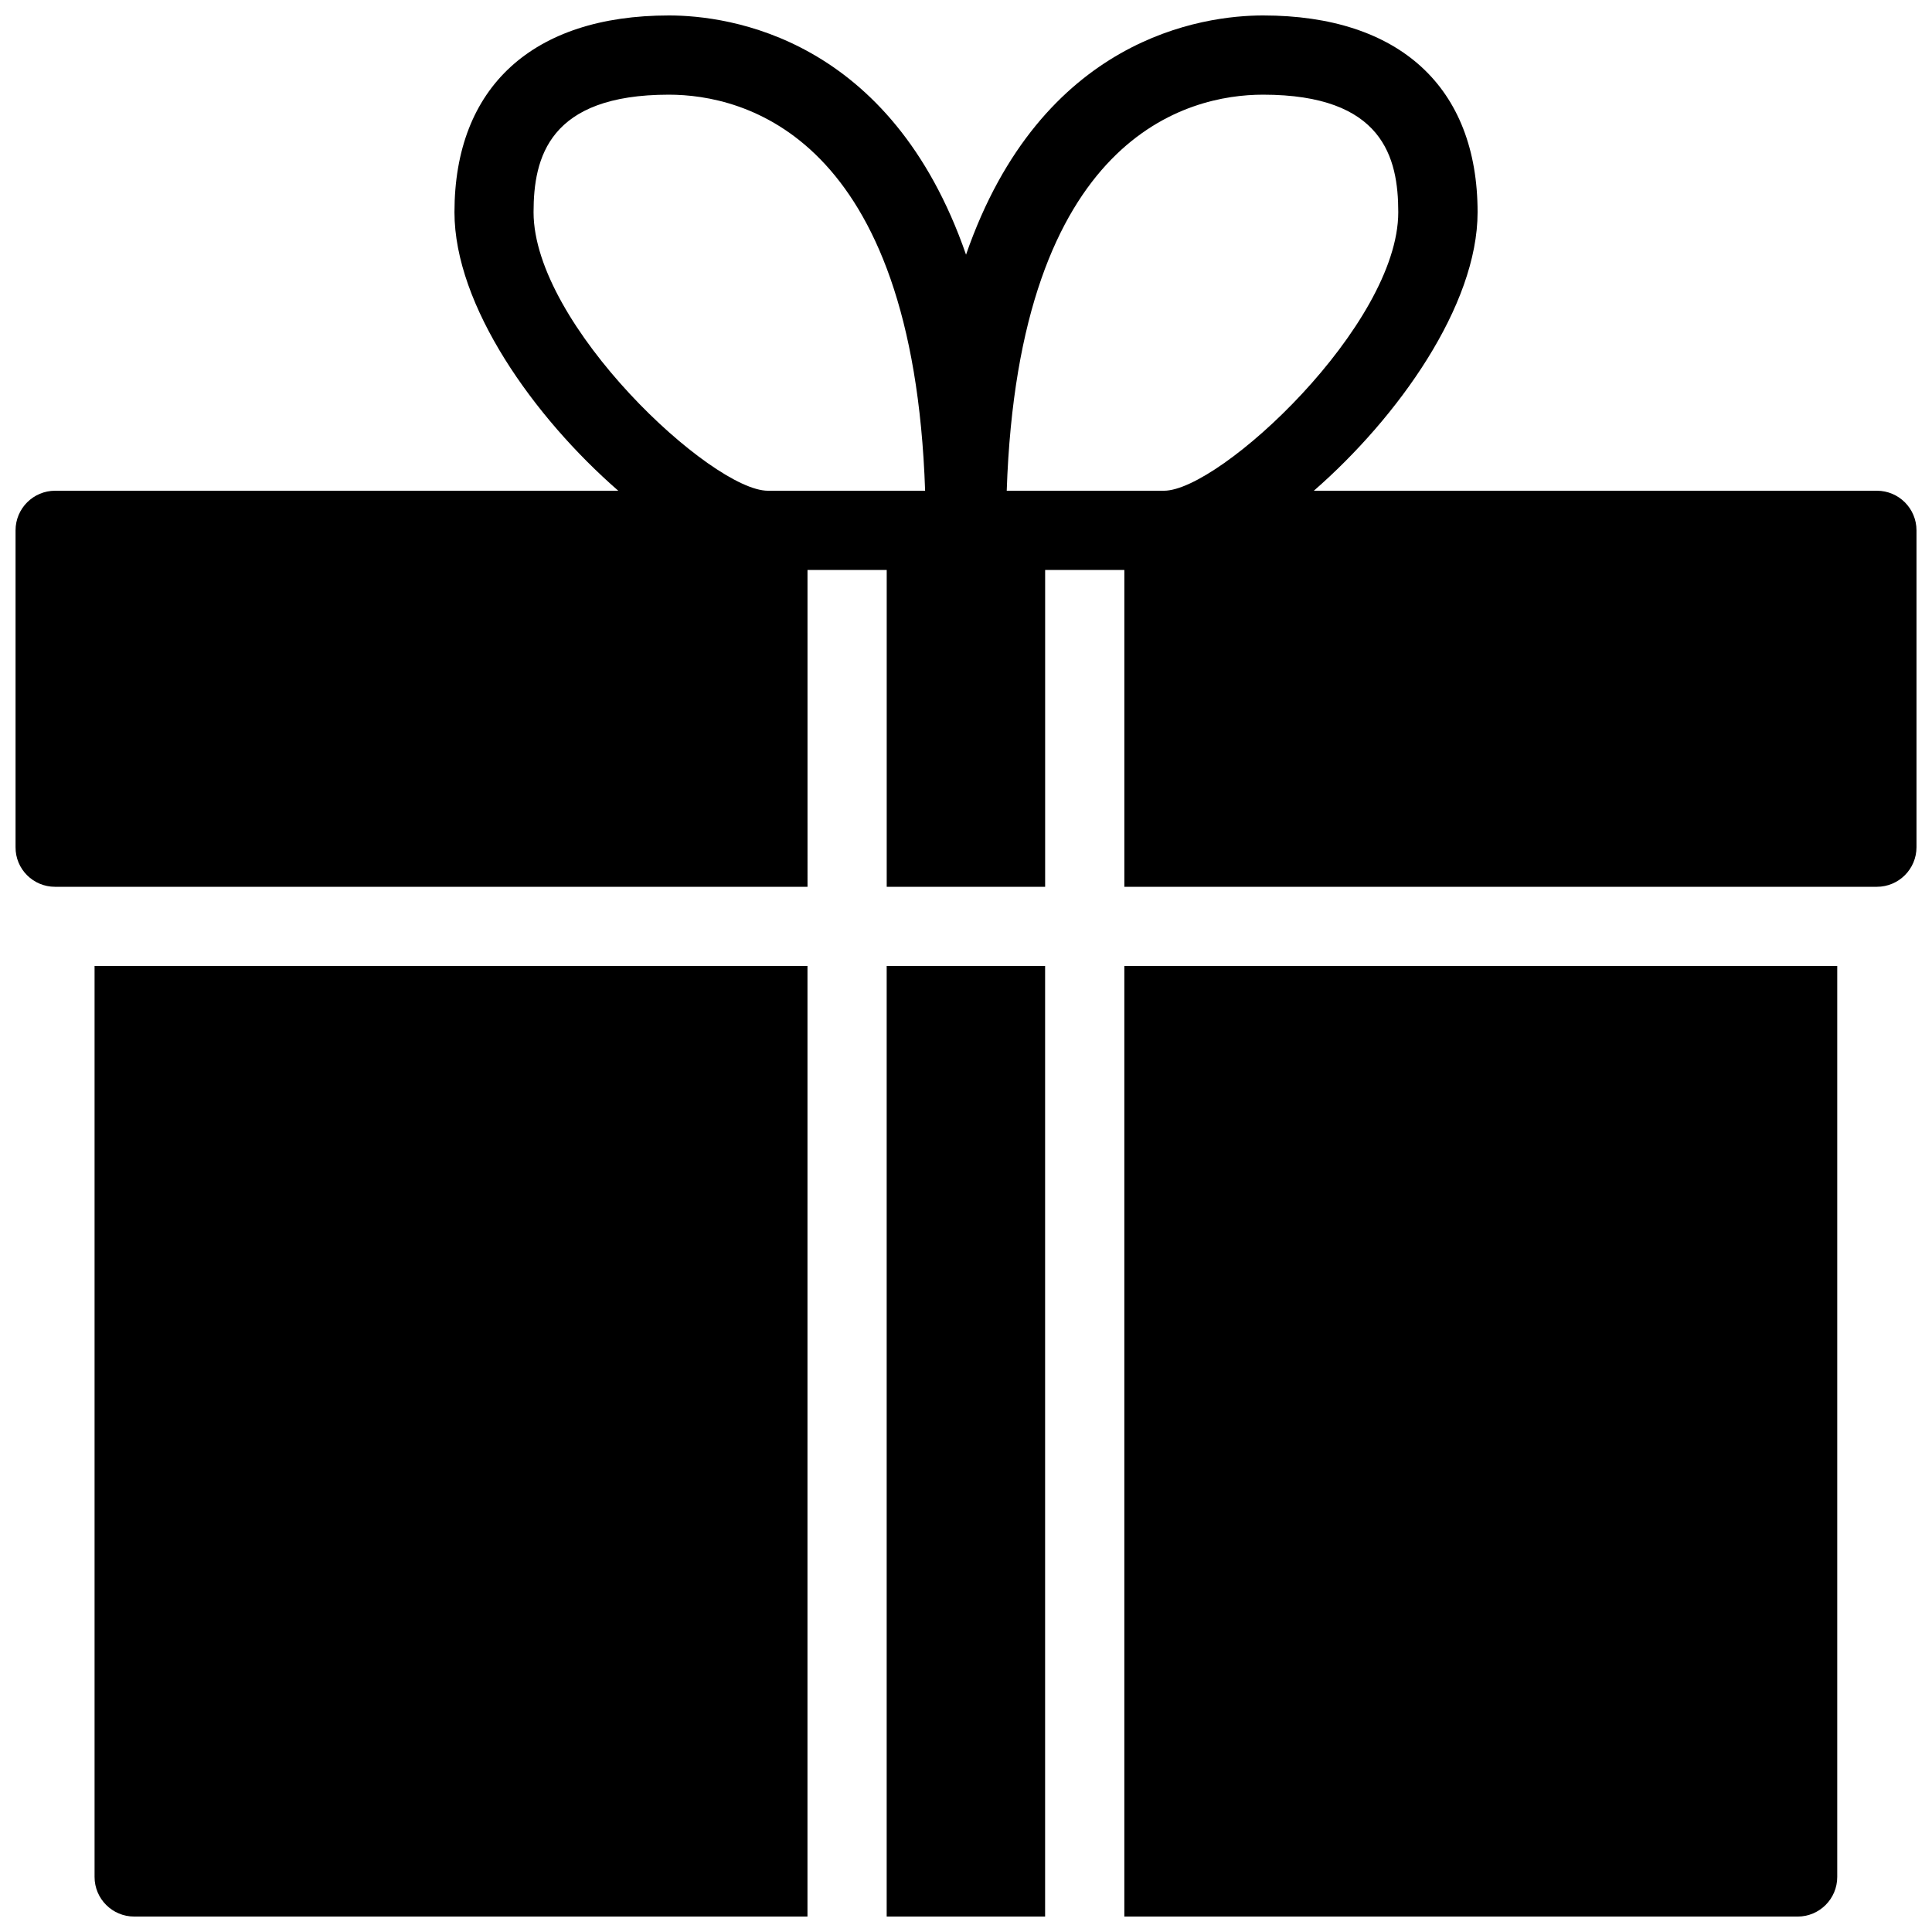
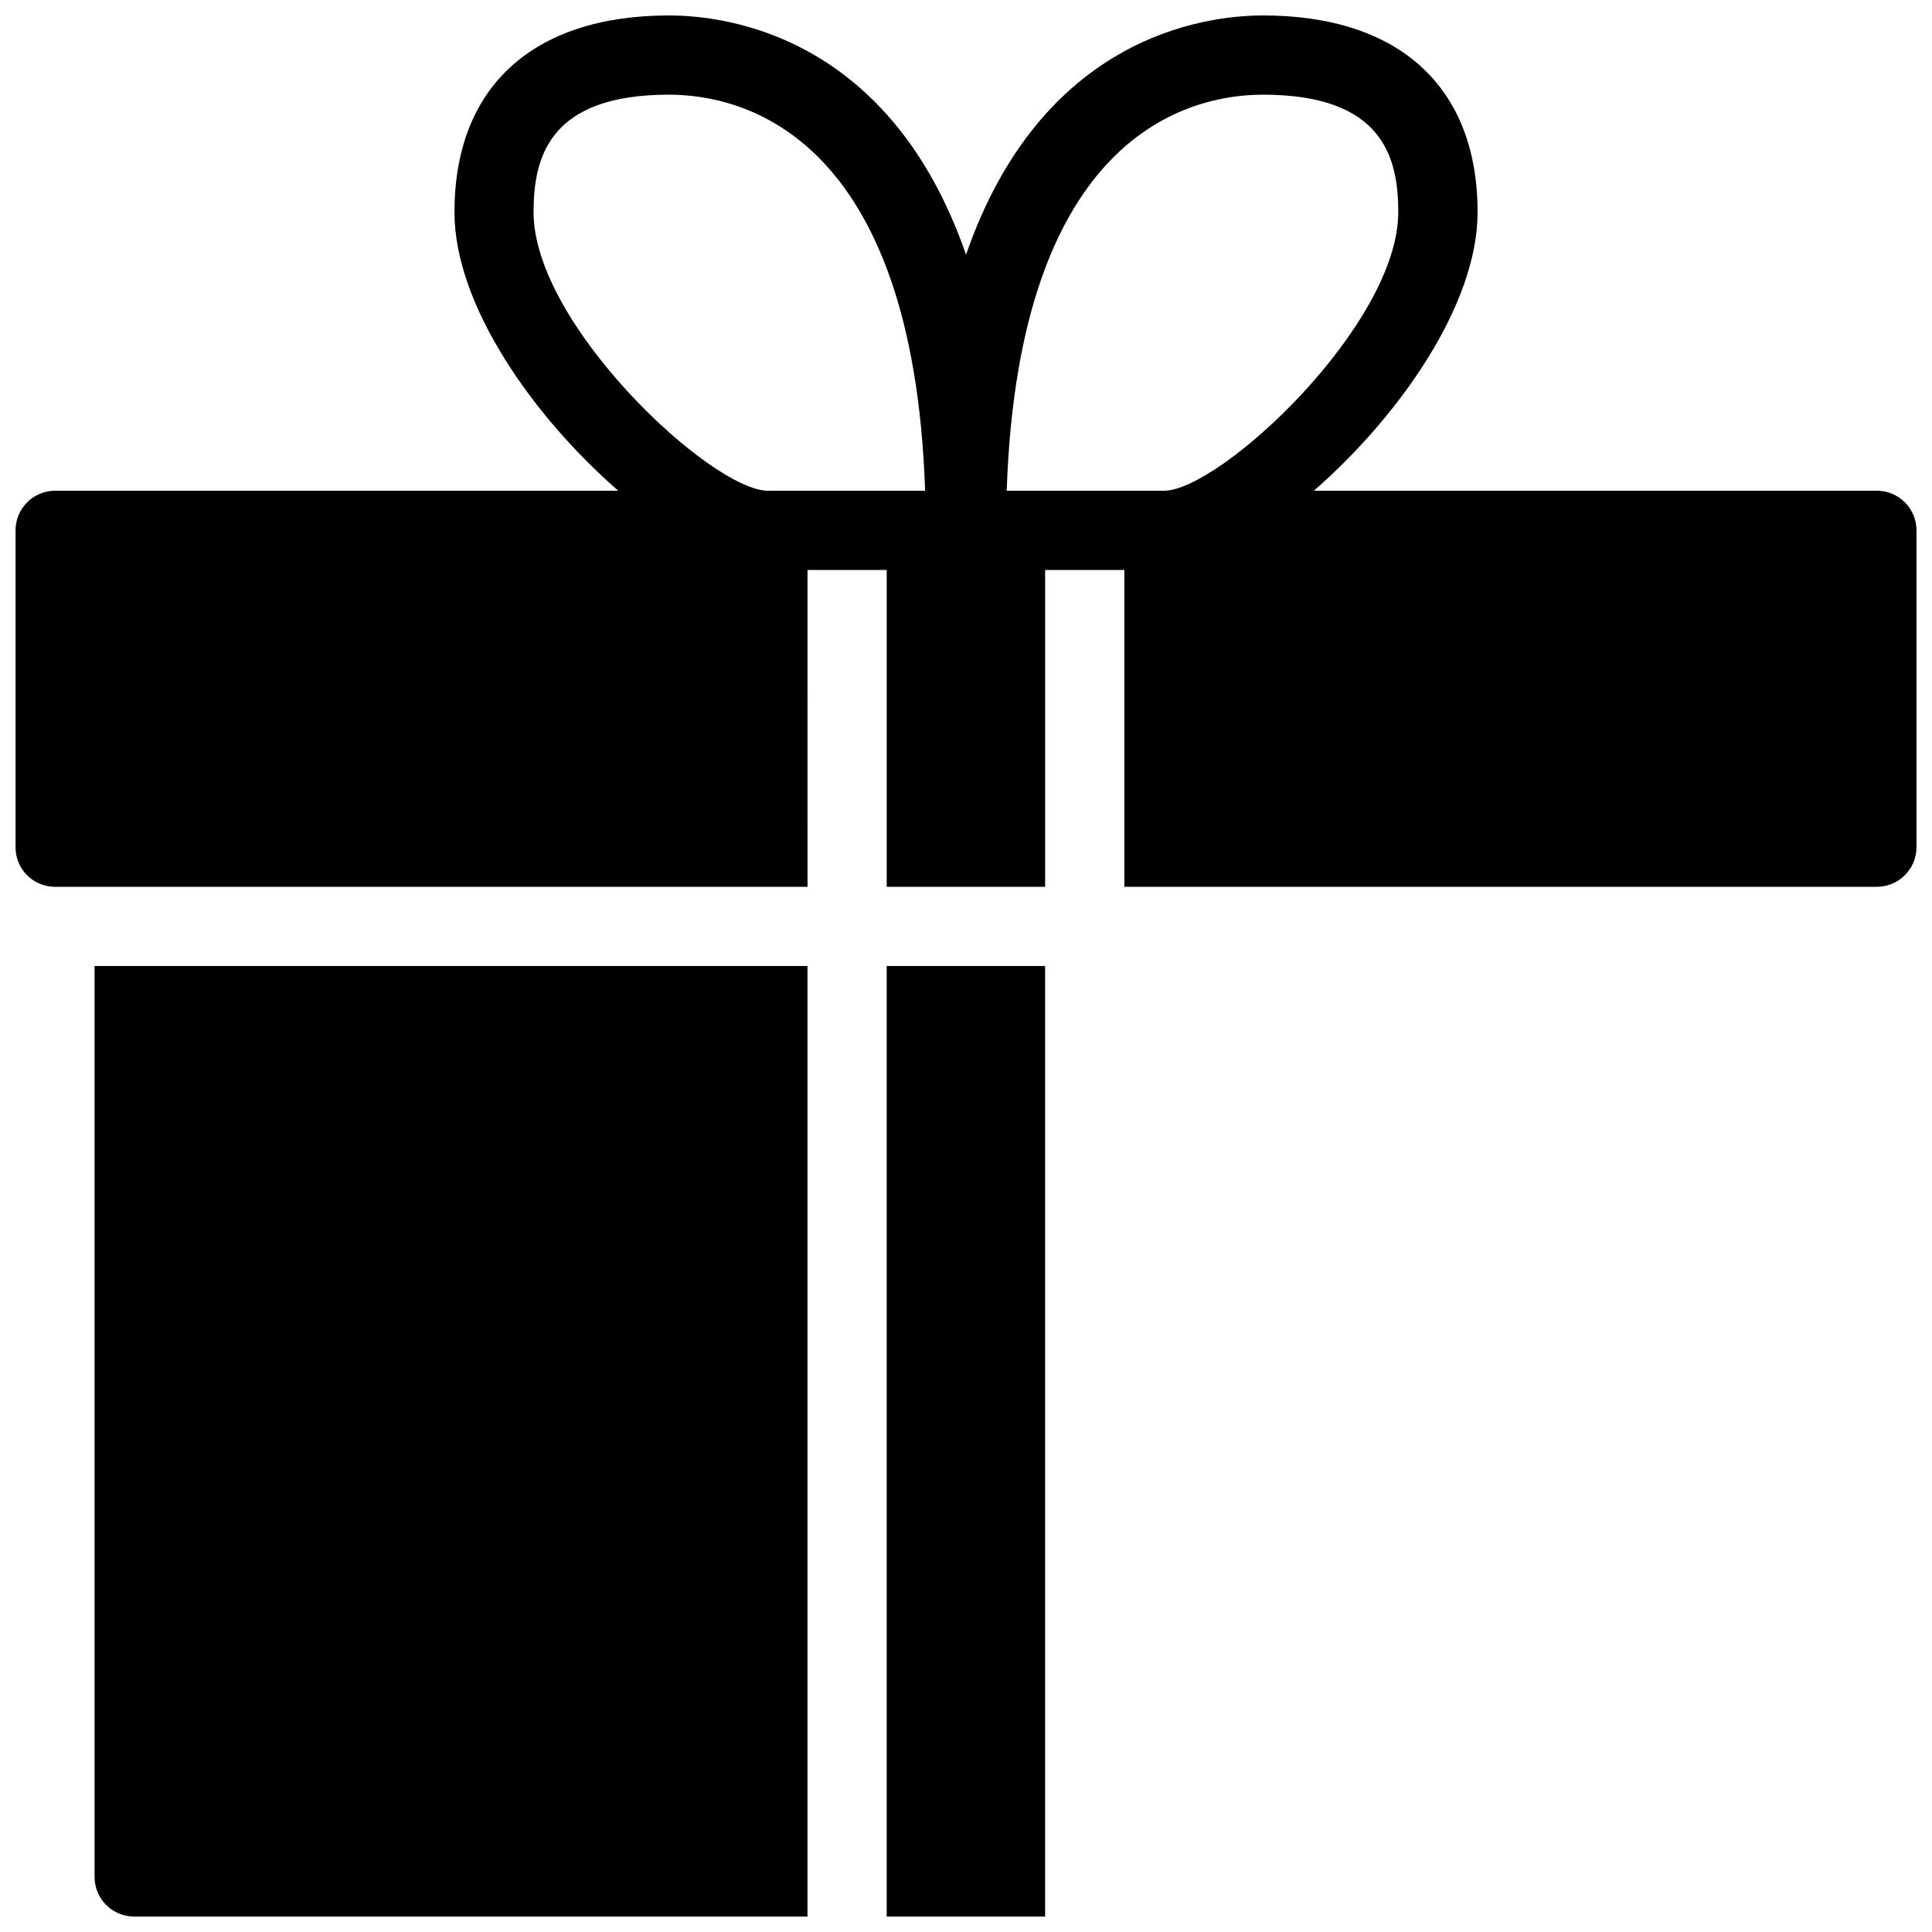
<svg xmlns="http://www.w3.org/2000/svg" width="800px" height="800px" version="1.1" viewBox="144 144 512 512">
  <defs>
    <clipPath id="d">
      <path d="m148.09 148.09h503.81v231.91h-503.81z" />
    </clipPath>
    <clipPath id="c">
      <path d="m169 400h189v251.9h-189z" />
    </clipPath>
    <clipPath id="b">
-       <path d="m441 400h190v251.9h-190z" />
-     </clipPath>
+       </clipPath>
    <clipPath id="a">
      <path d="m378 400h43v251.9h-43z" />
    </clipPath>
  </defs>
  <g>
    <g clip-path="url(#d)">
      <path d="m158.57 379.01h199.43l-0.004-83.969h20.992v83.969h41.984v-83.969h20.992v83.969h199.43c5.793 0 10.496-4.703 10.496-10.496v-83.969c0-5.793-4.703-10.496-10.496-10.496h-149.21c22.336-19.48 43.391-49.078 43.391-73.809 0-33.148-20.719-52.145-56.848-52.145-15.848 0-58.75 5.731-78.719 63.395-19.965-57.645-62.871-63.395-78.723-63.395-36.129 0-56.848 18.996-56.848 52.145 0 24.73 21.035 54.328 43.41 73.809h-149.23c-5.793 0-10.496 4.703-10.496 10.496v83.969c-0.039 5.793 4.66 10.496 10.457 10.496zm320.13-209.92c31.809 0 35.855 16.648 35.855 31.152-0.004 29.871-47.254 73.809-62.098 73.809h-41.664c3.164-94.215 48.137-104.96 67.906-104.96zm-193.3 31.152c0-14.504 4.074-31.152 35.855-31.152 19.773 0 64.738 10.746 67.91 104.96h-41.668c-14.863 0-62.098-43.938-62.098-73.809z" />
    </g>
    <g clip-path="url(#c)">
      <path d="m357.99 400h-188.93v241.41c0 5.793 4.703 10.496 10.496 10.496h178.43z" />
    </g>
    <g clip-path="url(#b)">
-       <path d="m441.96 400v251.91h178.43c5.793 0 10.496-4.703 10.496-10.496v-241.41z" />
-     </g>
+       </g>
    <g clip-path="url(#a)">
      <path d="m378.98 400h41.984v251.91h-41.984z" />
    </g>
  </g>
</svg>